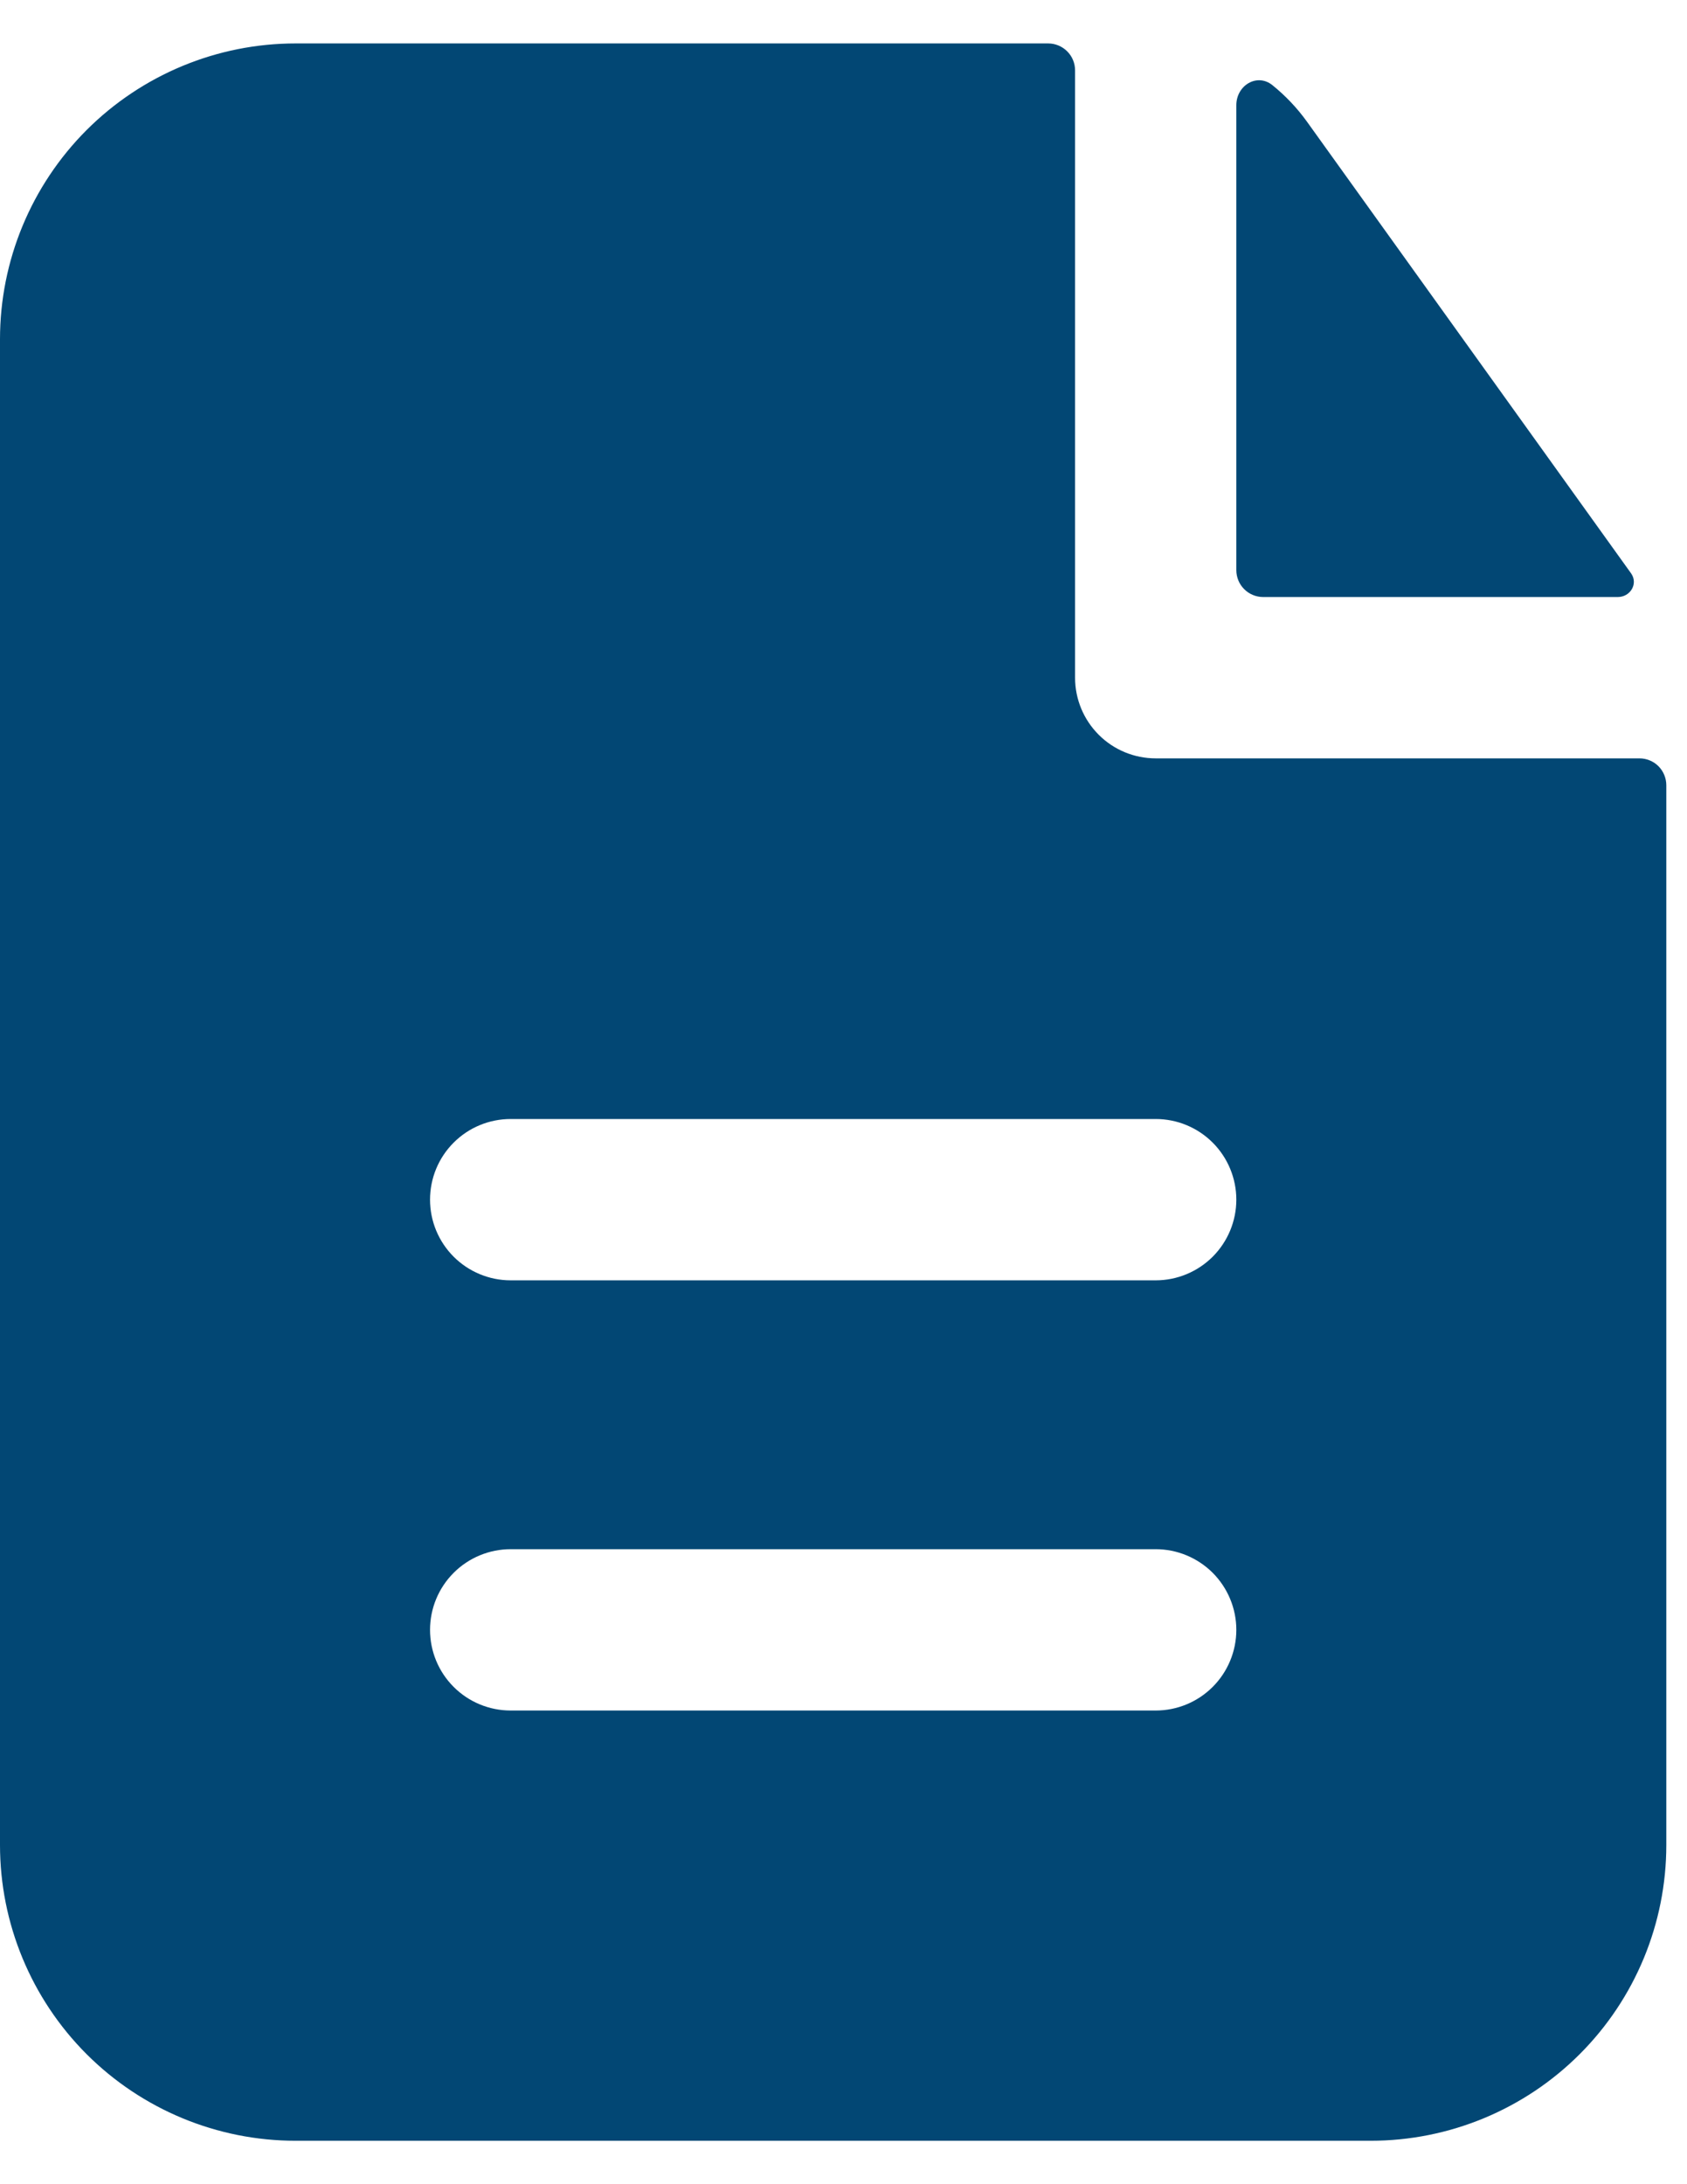
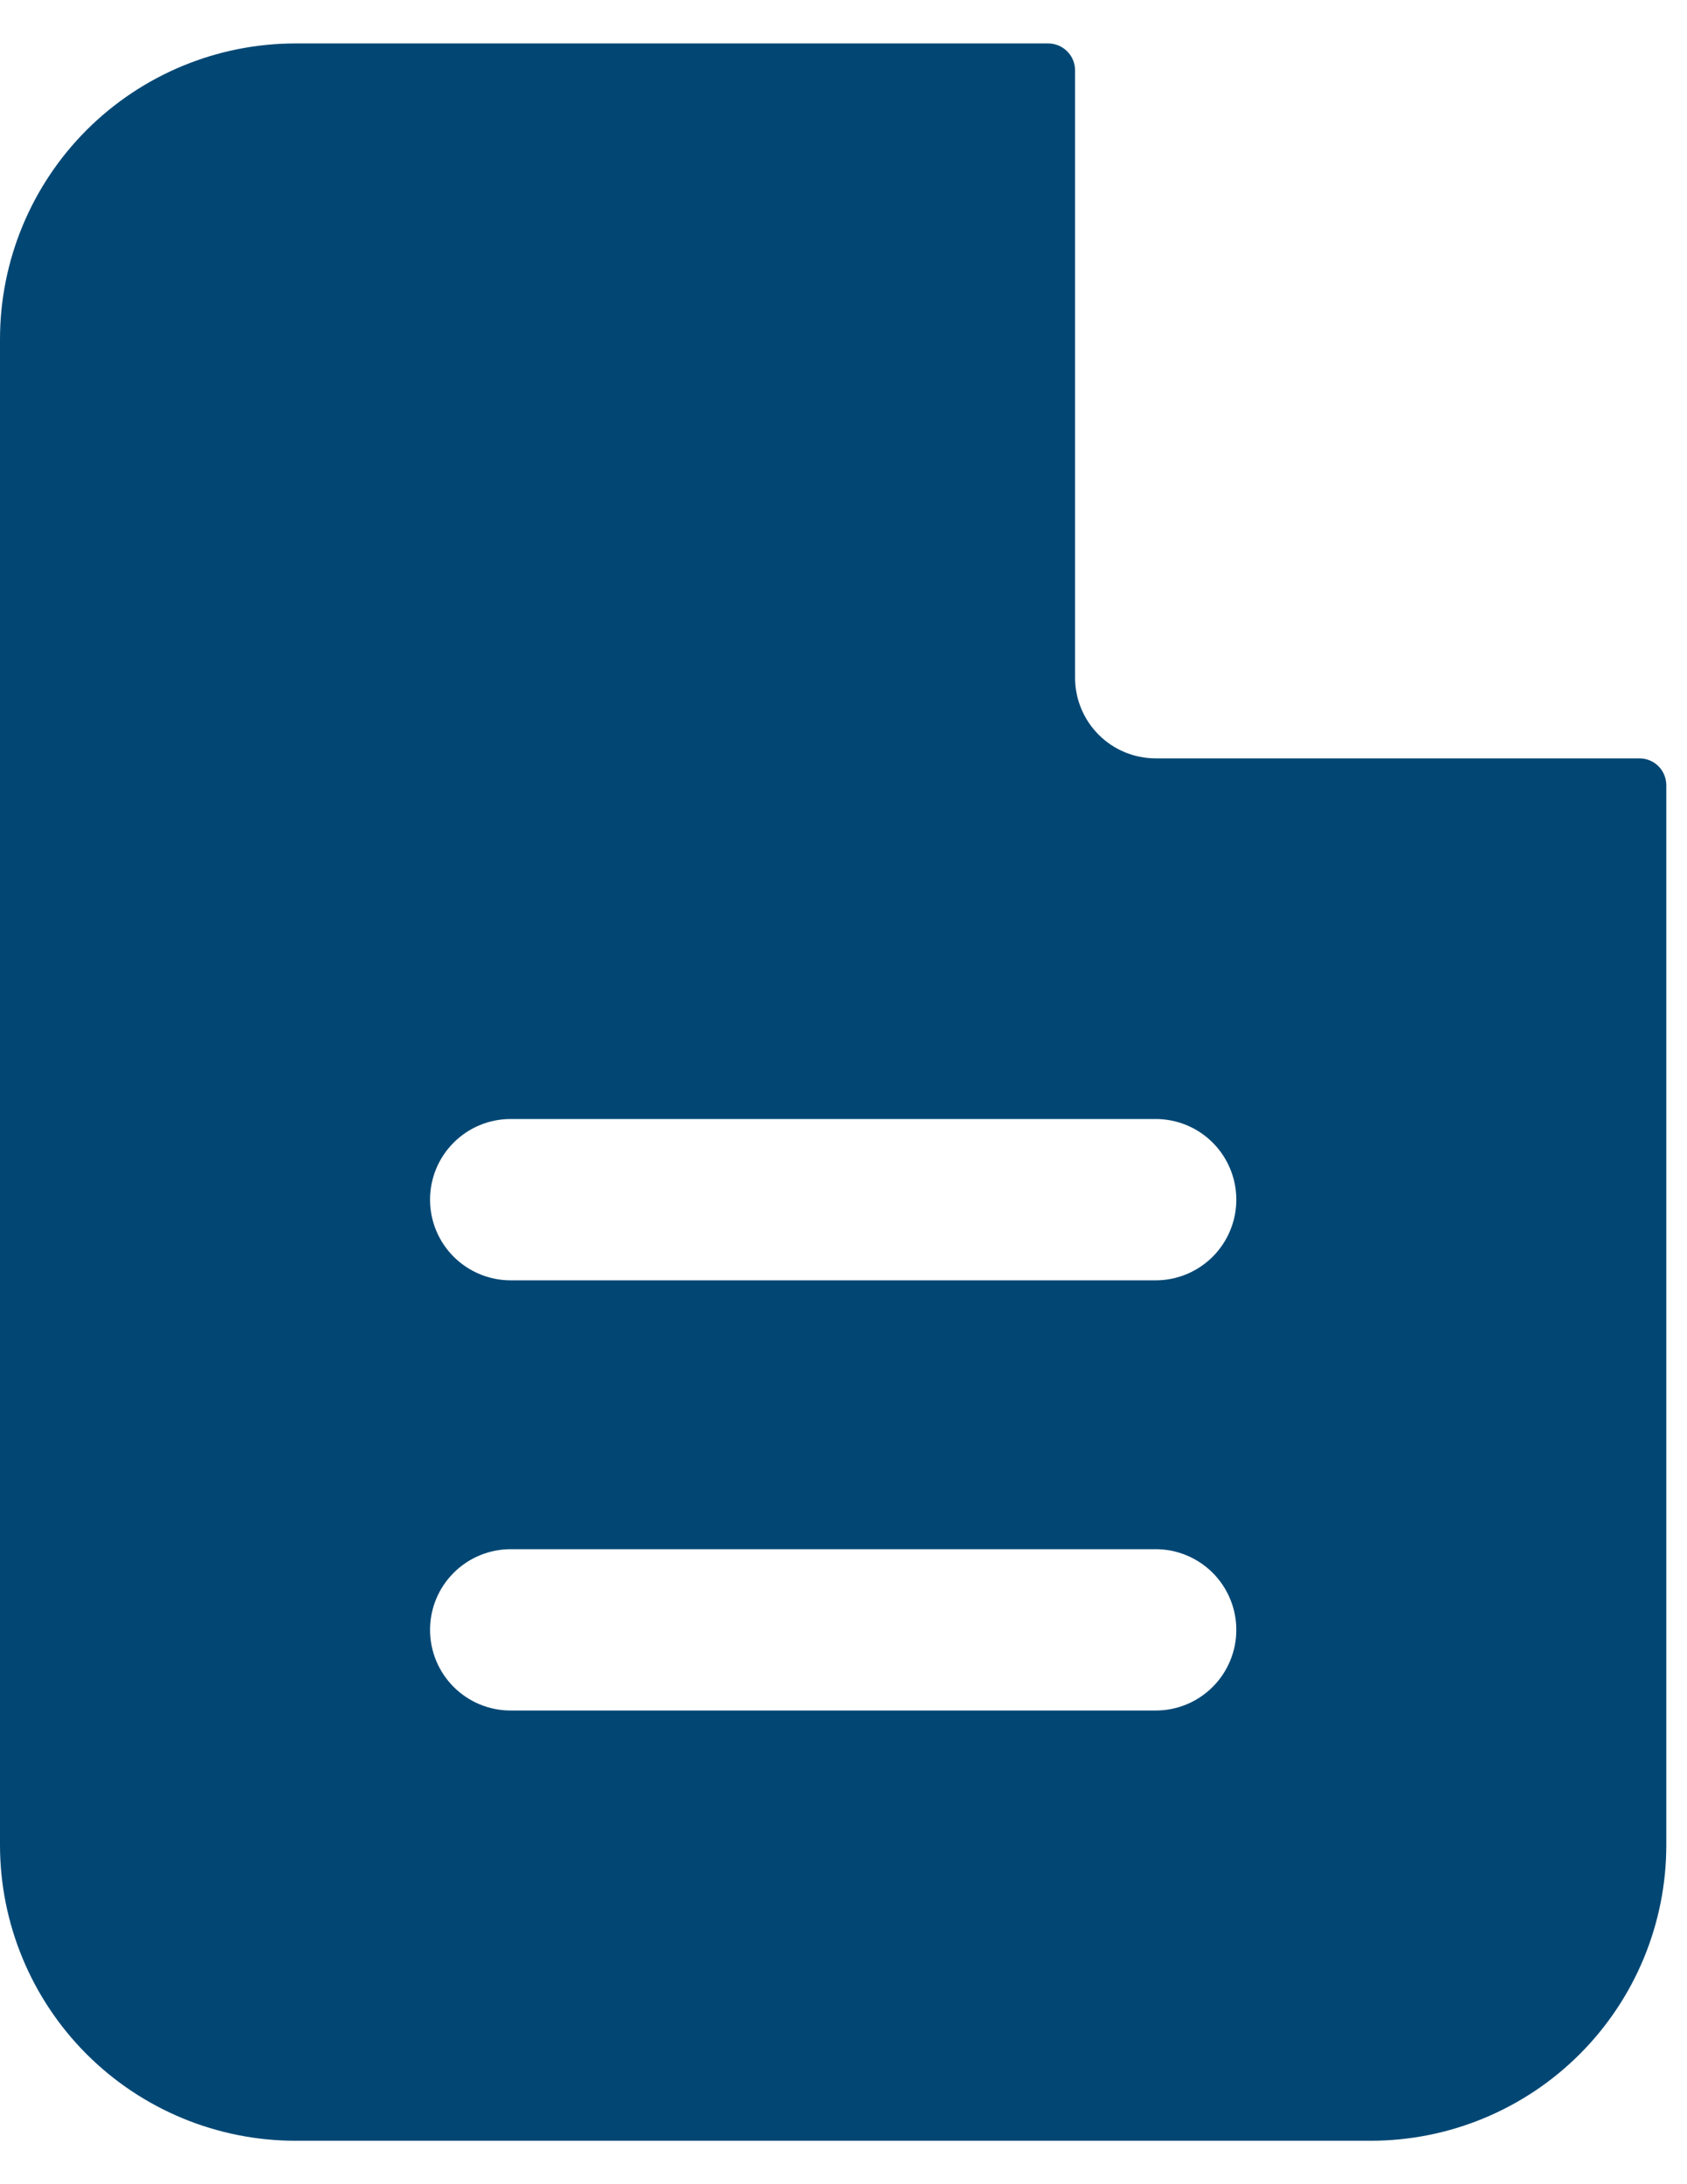
<svg xmlns="http://www.w3.org/2000/svg" width="34" height="44" viewBox="0 0 34 44" fill="none">
  <path fill-rule="evenodd" clip-rule="evenodd" d="M21.667 1.417C21.667 1.273 21.61 1.135 21.508 1.034C21.406 0.932 21.269 0.875 21.125 0.875H5.958C4.378 0.875 2.863 1.503 1.745 2.62C0.628 3.738 0 5.253 0 6.833V37.167C0 38.747 0.628 40.262 1.745 41.38C2.863 42.497 4.378 43.125 5.958 43.125H27.625C29.205 43.125 30.721 42.497 31.838 41.38C32.956 40.262 33.583 38.747 33.583 37.167V15.819C33.583 15.675 33.526 15.537 33.425 15.435C33.323 15.334 33.185 15.277 33.042 15.277H23.292C22.861 15.277 22.447 15.106 22.143 14.801C21.838 14.496 21.667 14.083 21.667 13.652V1.417ZM23.292 22.542C23.723 22.542 24.136 22.713 24.441 23.018C24.745 23.322 24.917 23.736 24.917 24.167C24.917 24.598 24.745 25.011 24.441 25.316C24.136 25.62 23.723 25.792 23.292 25.792H10.292C9.861 25.792 9.447 25.62 9.143 25.316C8.838 25.011 8.667 24.598 8.667 24.167C8.667 23.736 8.838 23.322 9.143 23.018C9.447 22.713 9.861 22.542 10.292 22.542H23.292ZM23.292 31.208C23.723 31.208 24.136 31.38 24.441 31.684C24.745 31.989 24.917 32.402 24.917 32.833C24.917 33.264 24.745 33.678 24.441 33.982C24.136 34.287 23.723 34.458 23.292 34.458H10.292C9.861 34.458 9.447 34.287 9.143 33.982C8.838 33.678 8.667 33.264 8.667 32.833C8.667 32.402 8.838 31.989 9.143 31.684C9.447 31.38 9.861 31.208 10.292 31.208H23.292Z" fill="#024774" />
-   <path d="M24.917 2.119C24.917 1.72 25.335 1.466 25.645 1.716C25.907 1.928 26.143 2.175 26.345 2.457L32.873 11.55C33.02 11.758 32.86 12.027 32.604 12.027H25.458C25.315 12.027 25.177 11.97 25.075 11.868C24.974 11.767 24.917 11.629 24.917 11.485V2.119Z" fill="#024774" />
</svg>